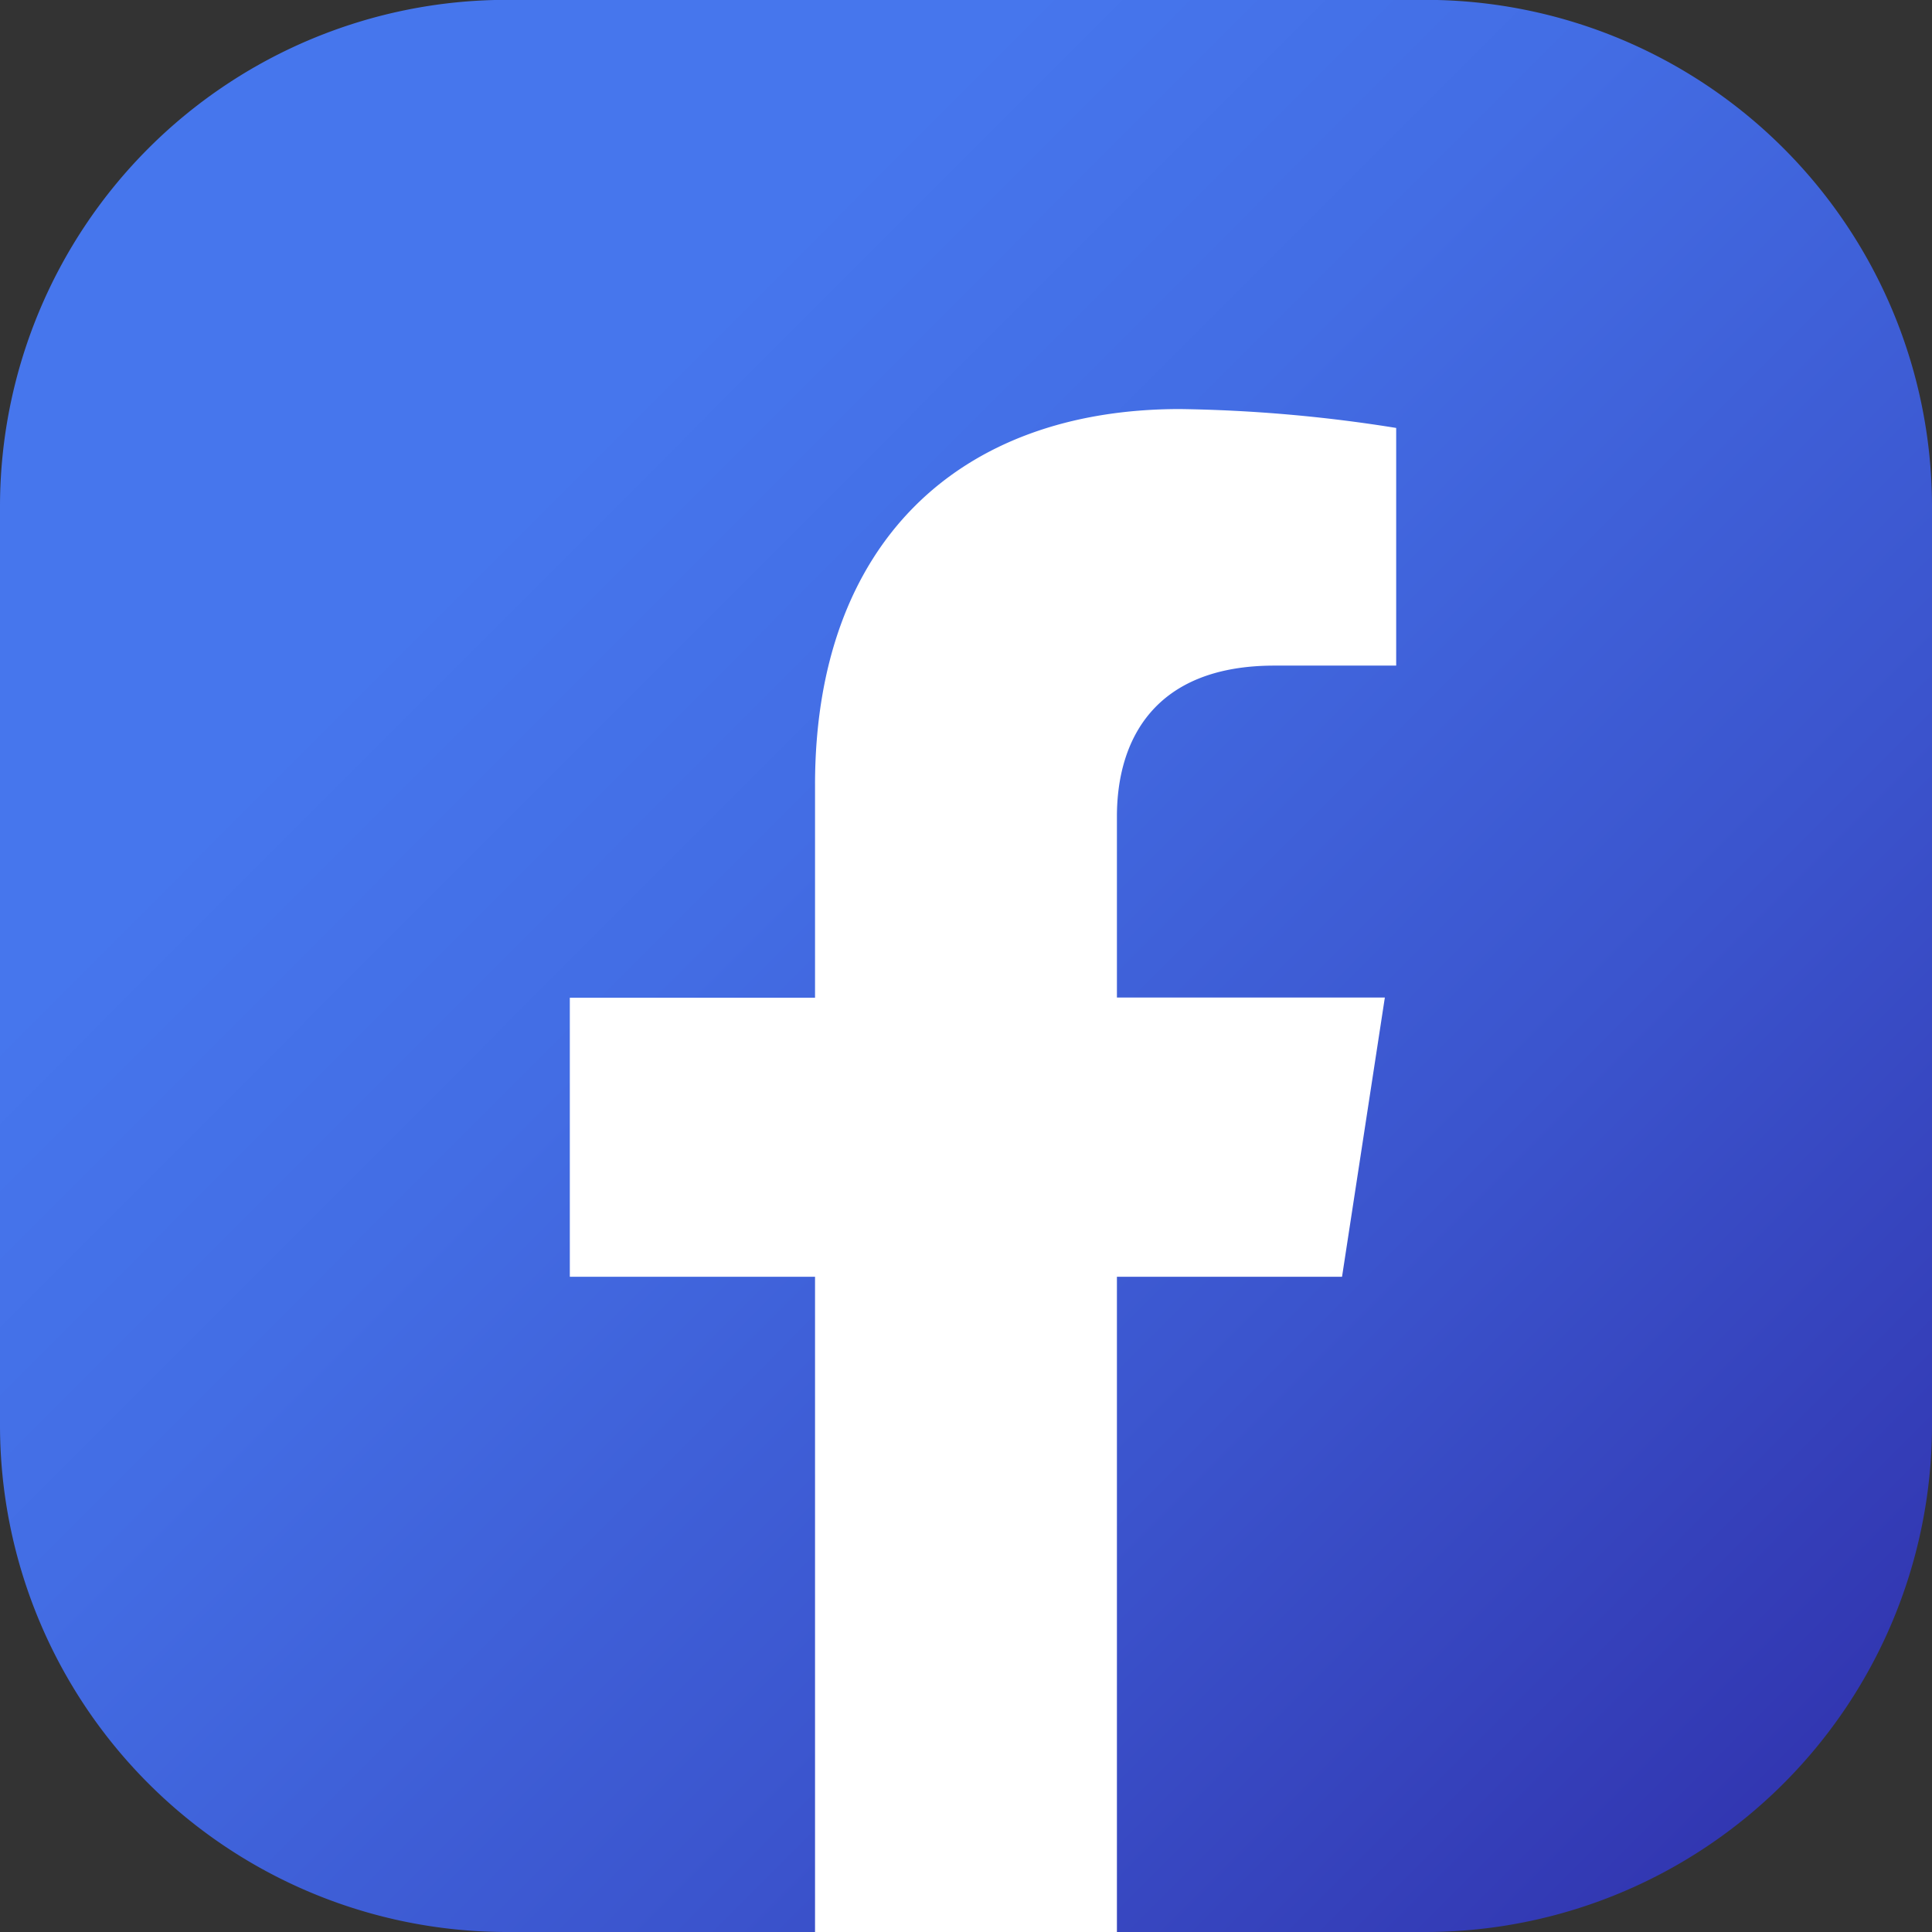
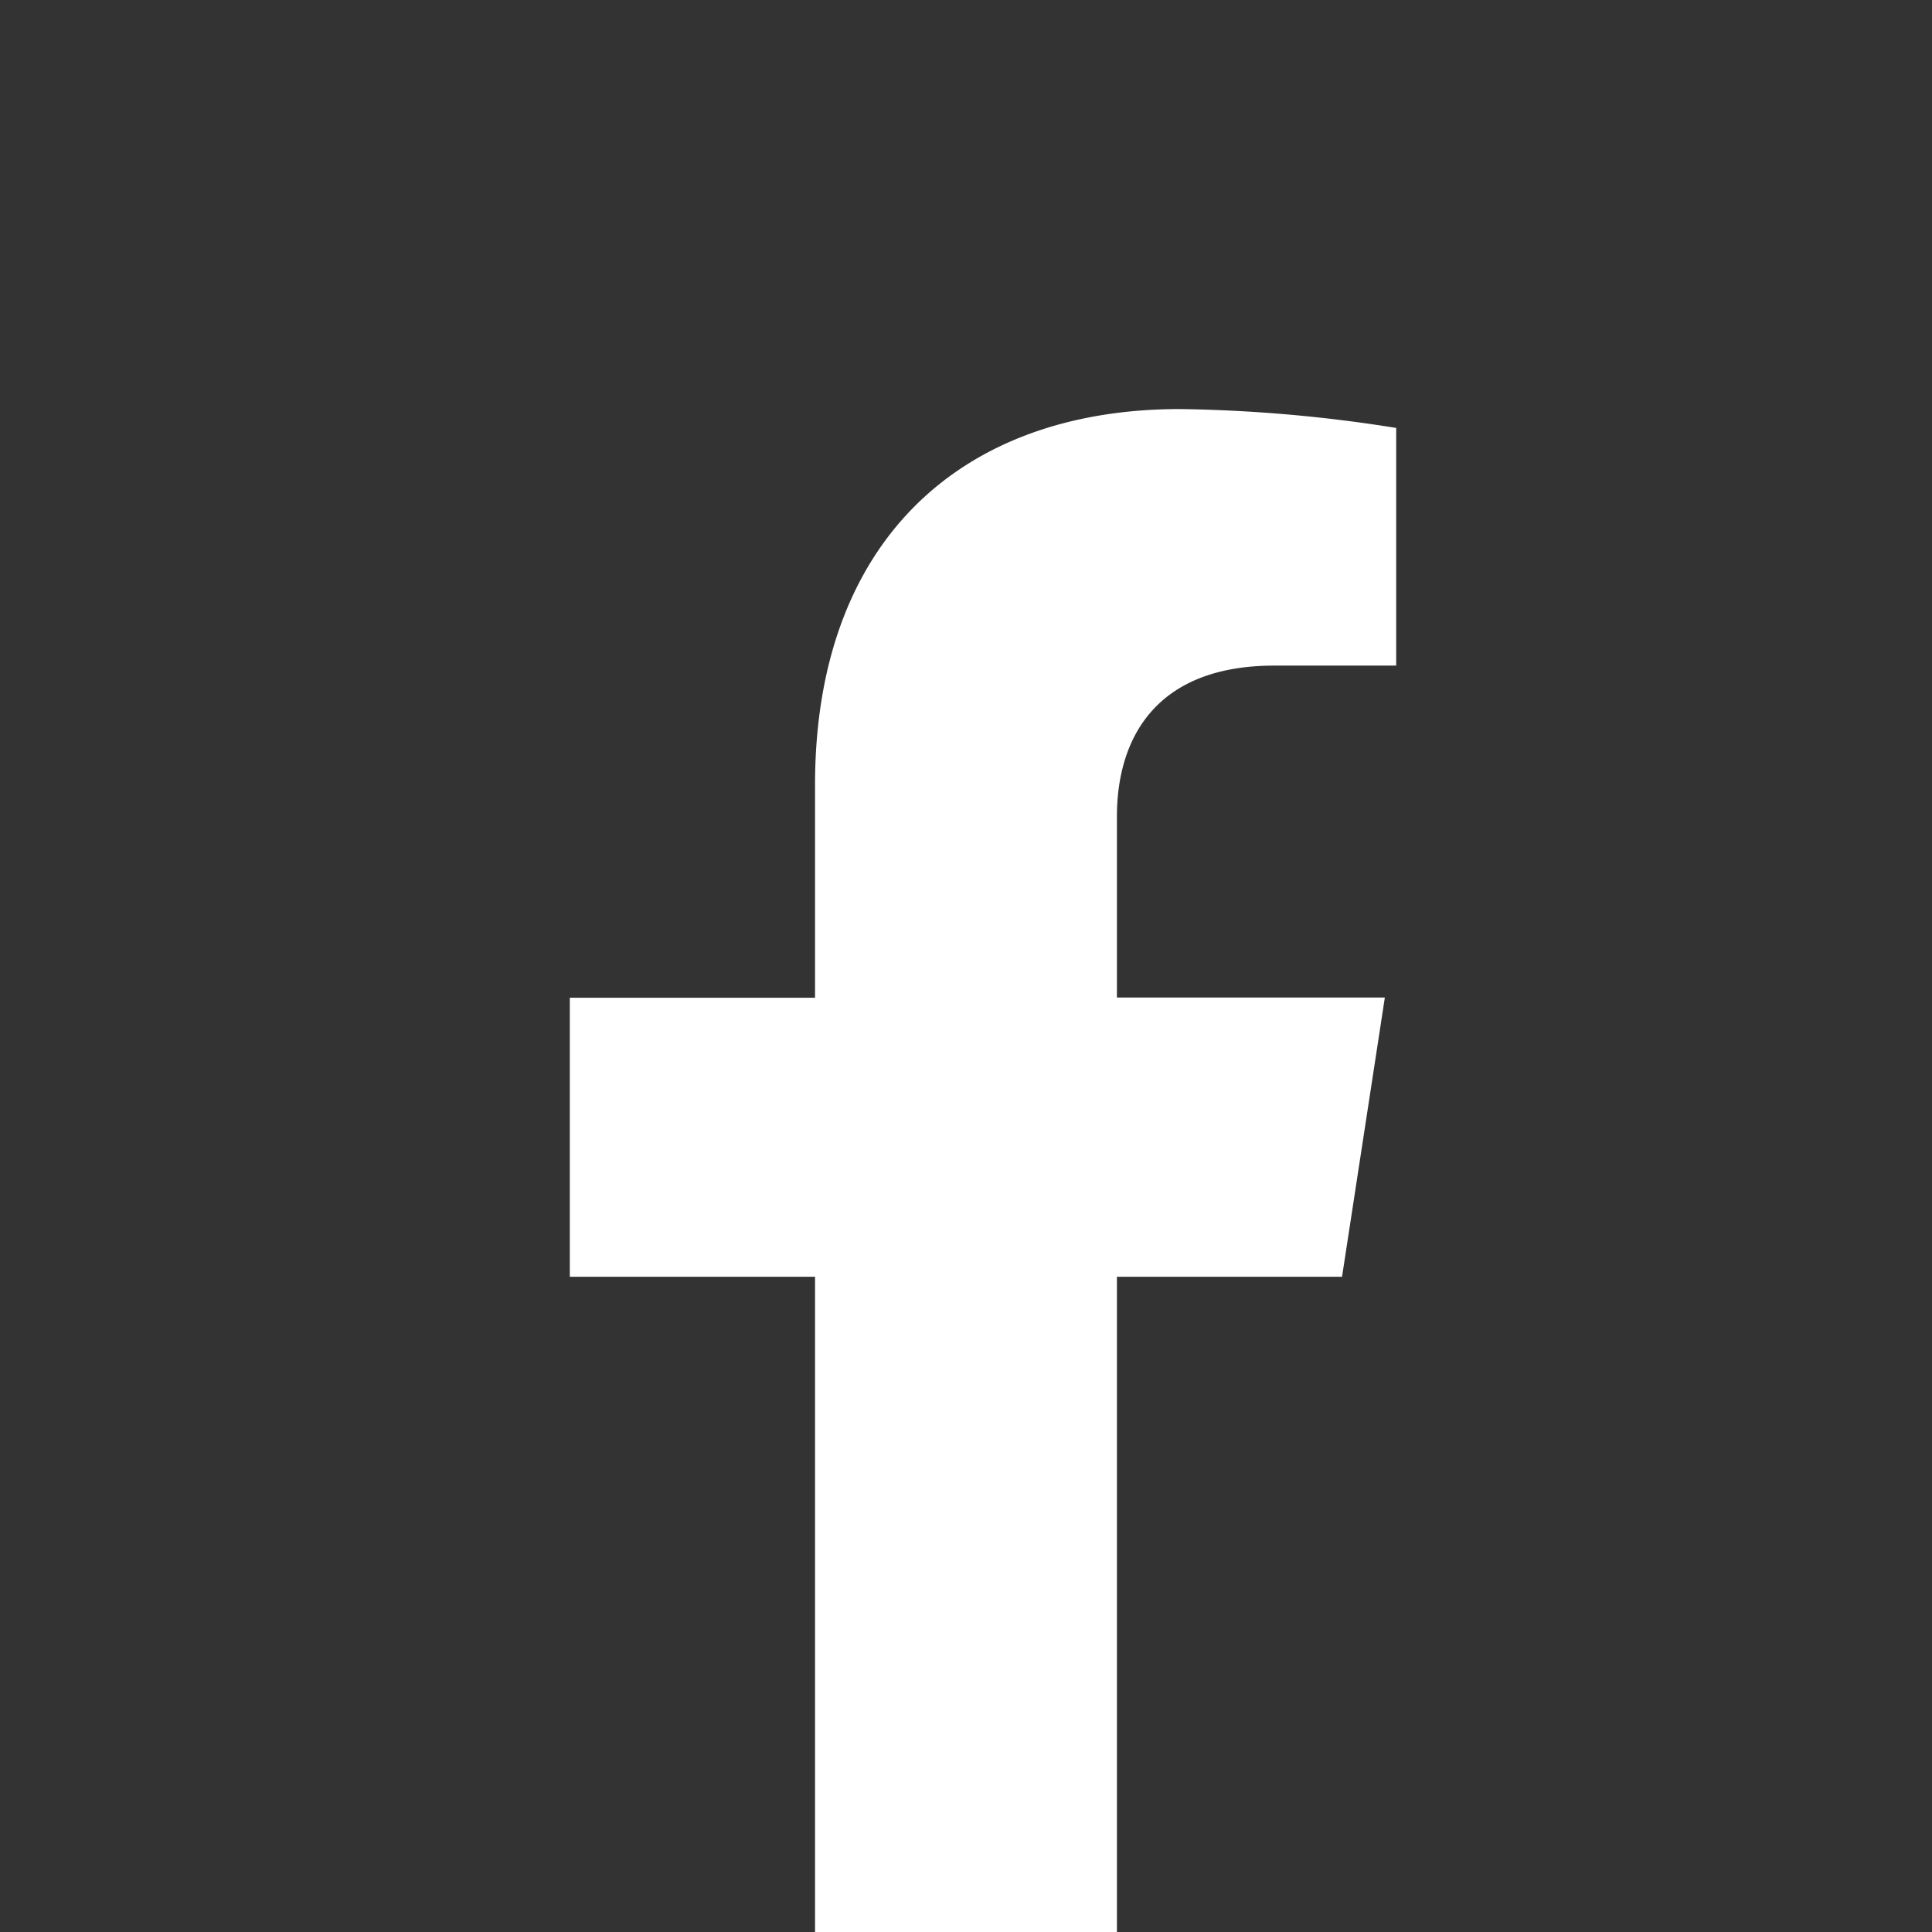
<svg xmlns="http://www.w3.org/2000/svg" id="facebook" width="41.426" height="41.426" viewBox="0 0 41.426 41.426">
  <rect x="0" y="0" width="41.426" height="41.426" fill="#333333" stroke="none" />
  <defs>
    <linearGradient id="linear-gradient" x1="4.912" y1="-4.385" x2="5.759" y2="-3.539" gradientUnits="objectBoundingBox">
      <stop offset="0" stop-color="#4676ed" />
      <stop offset="0.185" stop-color="#436de4" />
      <stop offset="0.487" stop-color="#3b54cd" />
      <stop offset="0.865" stop-color="#2f2da8" />
      <stop offset="1" stop-color="#2b1e99" />
    </linearGradient>
  </defs>
-   <path id="Path_106" data-name="Path 106" d="M34.717,89.692V69.939A10.868,10.868,0,0,1,45.554,59.1H65.306A10.868,10.868,0,0,1,76.143,69.939V89.692a10.869,10.869,0,0,1-10.837,10.837h-6.64l-3.478-.847-2.995.847h-6.64A10.869,10.869,0,0,1,34.717,89.692Z" transform="translate(-34.717 -59.103)" fill="url(#linear-gradient)" />
  <g id="Group_61" data-name="Group 61" transform="translate(12.218 8.77)">
    <path id="Path_107" data-name="Path 107" d="M59.9,83.9l.918-5.987H55.073V74.032c0-1.639.8-3.236,3.376-3.236h2.612V65.7a31.826,31.826,0,0,0-4.637-.405c-4.732,0-7.824,2.869-7.824,8.059v4.564H43.342V83.9H48.6V97.95h6.473V83.9Z" transform="translate(-43.342 -65.294)" fill="#fff" />
  </g>
</svg>